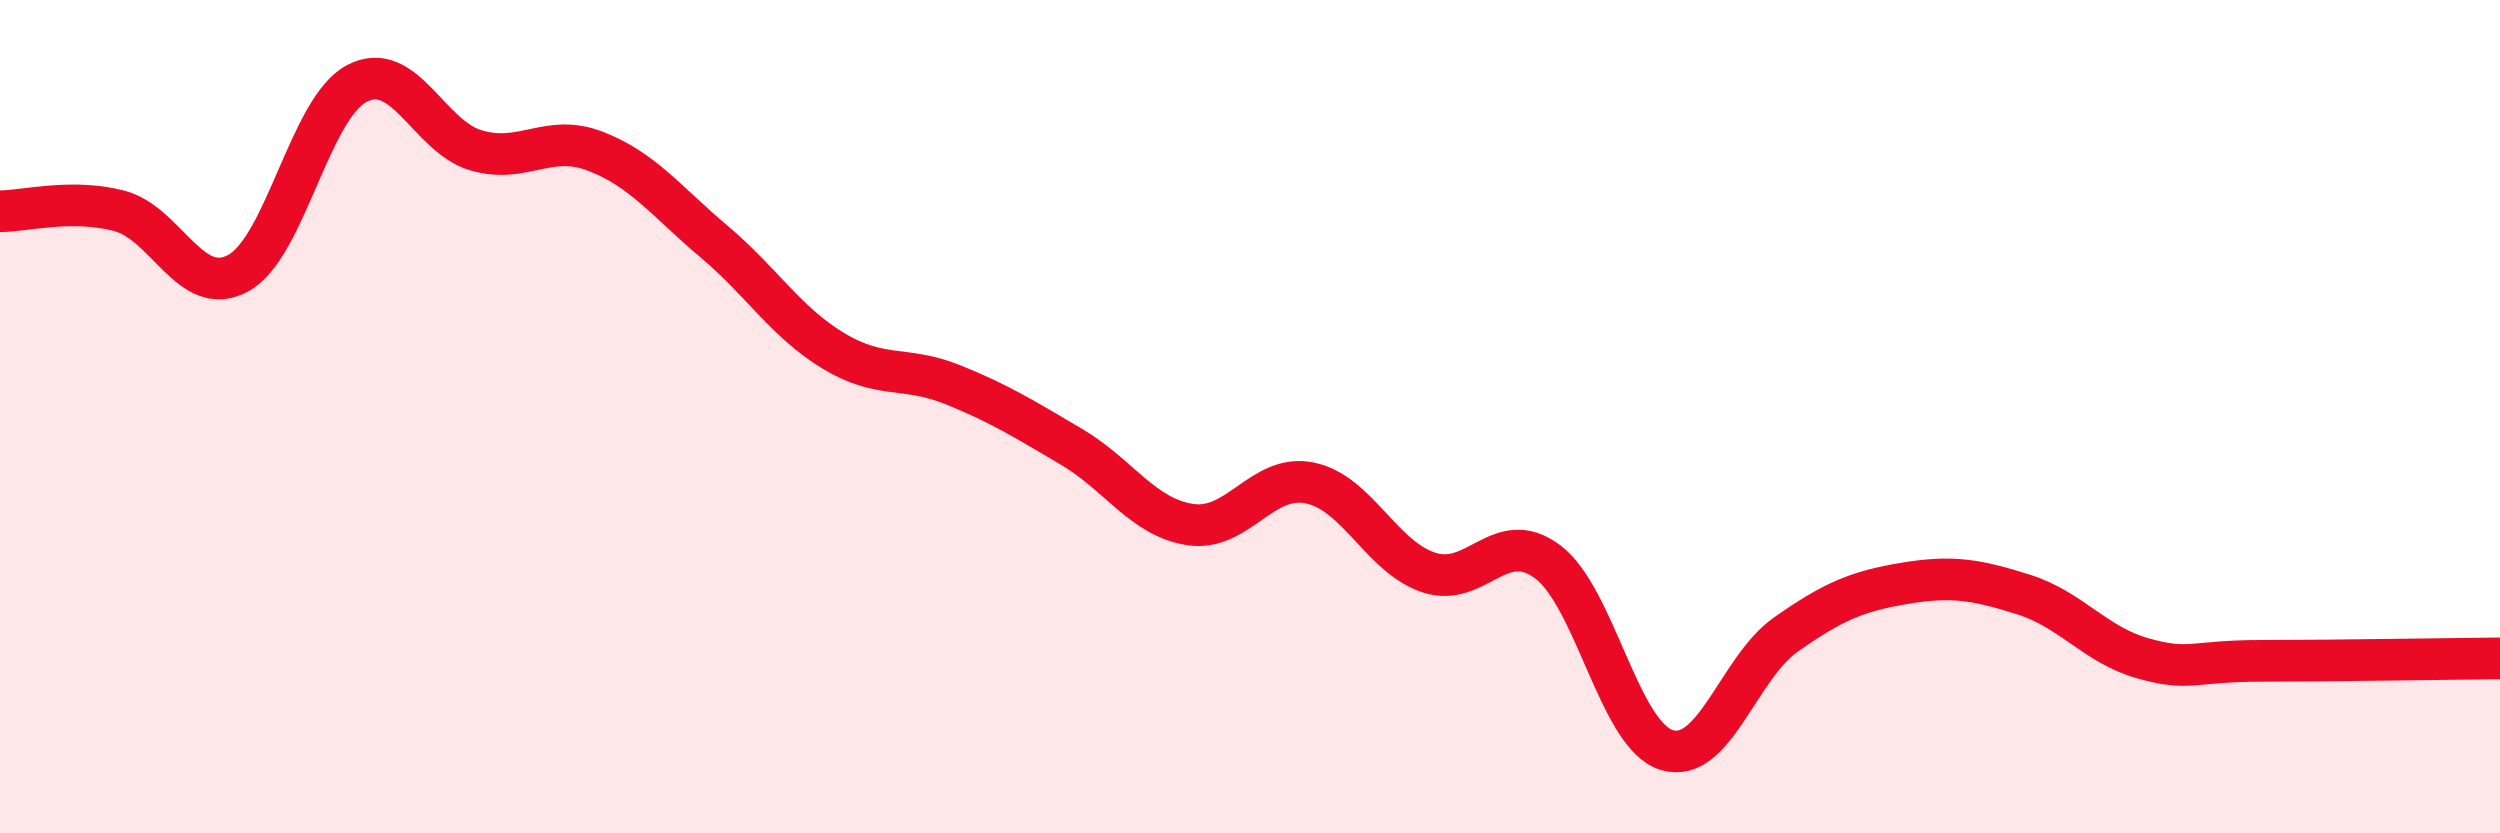
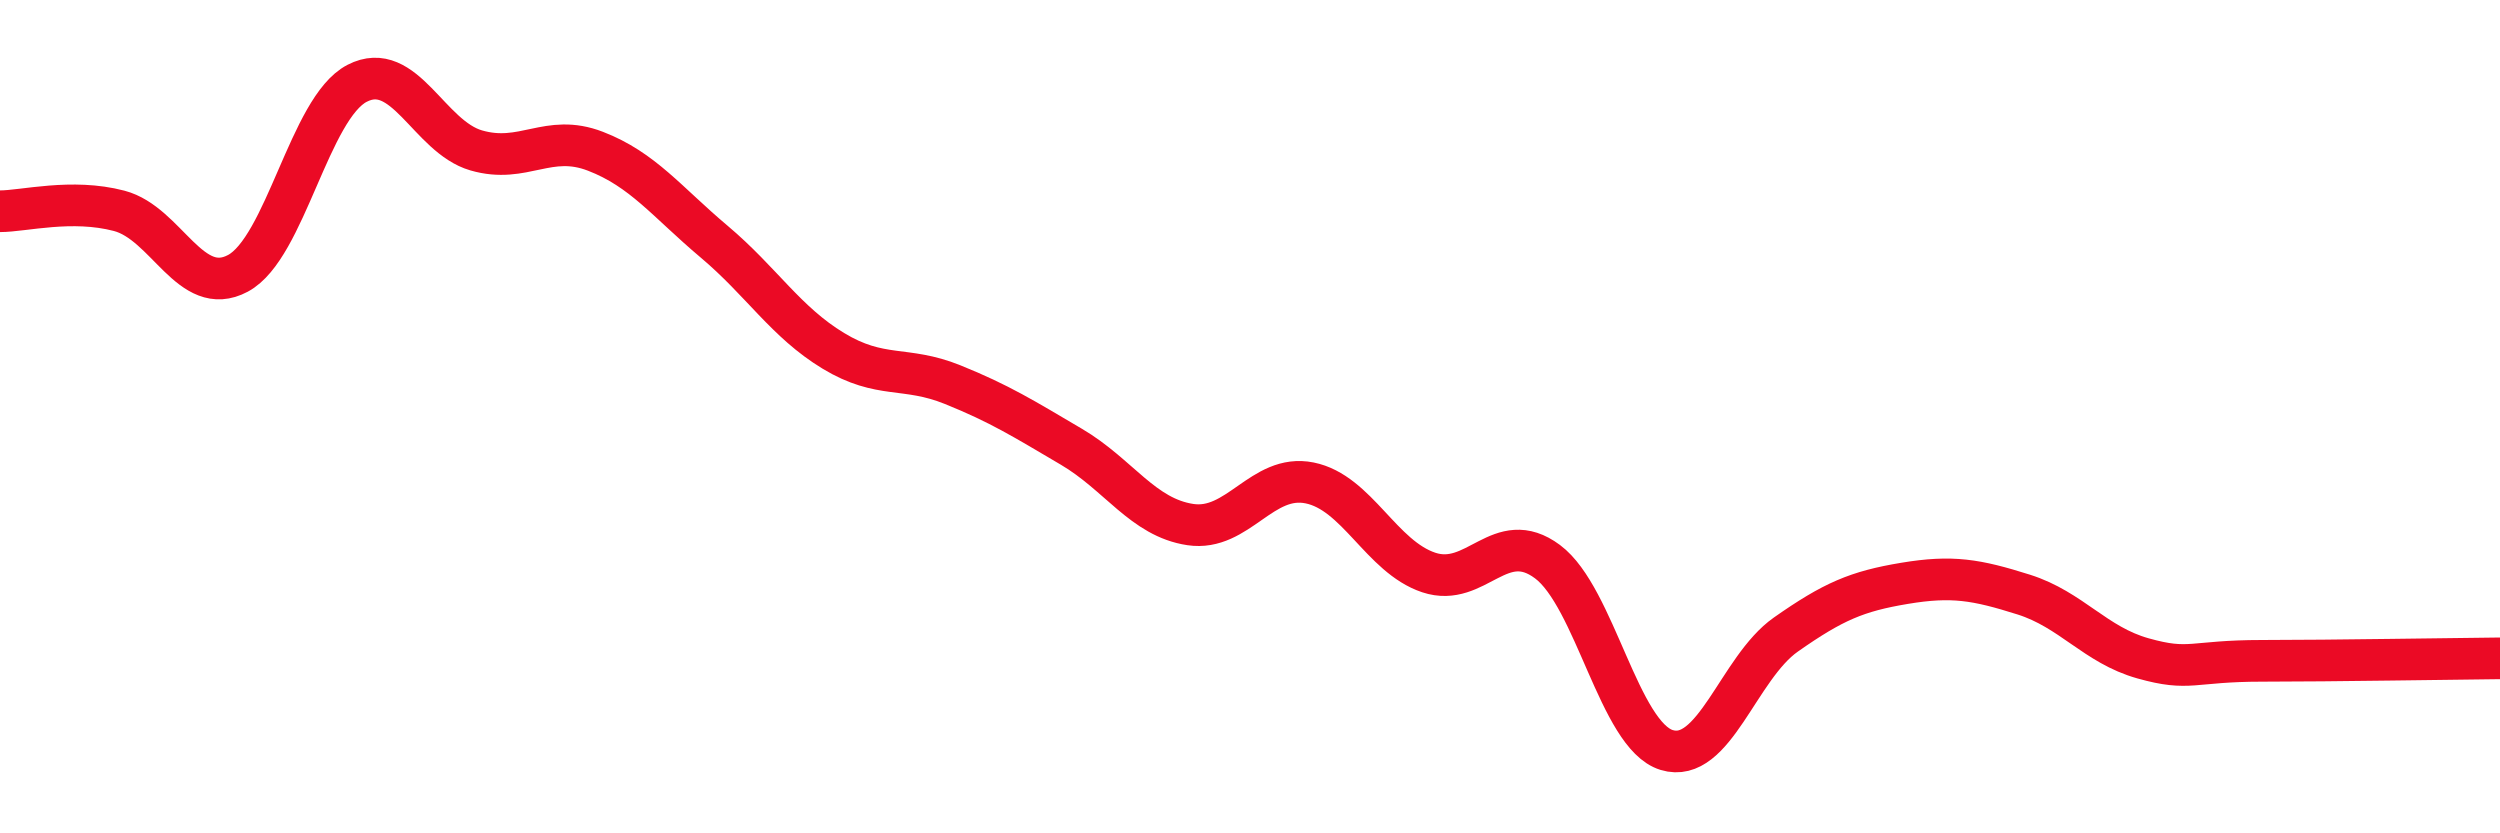
<svg xmlns="http://www.w3.org/2000/svg" width="60" height="20" viewBox="0 0 60 20">
-   <path d="M 0,5.07 C 0.57,5.07 1.72,4.76 2.86,5.06 C 4,5.36 4.57,7.17 5.71,6.56 C 6.85,5.95 7.43,2.59 8.57,2 C 9.71,1.41 10.29,3.28 11.43,3.61 C 12.57,3.94 13.15,3.19 14.29,3.63 C 15.43,4.07 16,4.84 17.14,5.8 C 18.28,6.76 18.86,7.73 20,8.42 C 21.14,9.11 21.72,8.77 22.86,9.23 C 24,9.69 24.57,10.05 25.71,10.72 C 26.85,11.39 27.43,12.42 28.57,12.59 C 29.71,12.76 30.29,11.36 31.43,11.59 C 32.57,11.82 33.15,13.36 34.29,13.74 C 35.43,14.12 36,12.63 37.14,13.48 C 38.28,14.33 38.86,17.65 40,18 C 41.14,18.35 41.72,16.03 42.86,15.23 C 44,14.43 44.57,14.19 45.71,14 C 46.85,13.81 47.43,13.91 48.57,14.27 C 49.71,14.63 50.29,15.48 51.43,15.8 C 52.57,16.12 52.58,15.86 54.29,15.86 C 56,15.86 58.86,15.81 60,15.8L60 20L0 20Z" fill="#EB0A25" opacity="0.1" stroke-linecap="round" stroke-linejoin="round" />
  <path d="M 0,5.07 C 0.57,5.07 1.72,4.76 2.86,5.06 C 4,5.36 4.57,7.17 5.71,6.56 C 6.85,5.95 7.43,2.59 8.57,2 C 9.71,1.41 10.29,3.28 11.43,3.61 C 12.57,3.94 13.15,3.19 14.29,3.63 C 15.43,4.07 16,4.84 17.14,5.8 C 18.28,6.76 18.86,7.73 20,8.42 C 21.14,9.11 21.72,8.77 22.86,9.23 C 24,9.69 24.57,10.05 25.71,10.72 C 26.85,11.39 27.43,12.42 28.57,12.59 C 29.71,12.76 30.29,11.36 31.43,11.59 C 32.57,11.82 33.15,13.36 34.29,13.74 C 35.43,14.12 36,12.63 37.14,13.48 C 38.28,14.33 38.86,17.65 40,18 C 41.14,18.35 41.72,16.03 42.86,15.23 C 44,14.43 44.57,14.19 45.71,14 C 46.85,13.81 47.43,13.91 48.57,14.27 C 49.71,14.63 50.29,15.48 51.43,15.8 C 52.57,16.12 52.58,15.86 54.29,15.86 C 56,15.86 58.86,15.81 60,15.8" stroke="#EB0A25" stroke-width="1" fill="none" stroke-linecap="round" stroke-linejoin="round" />
</svg>